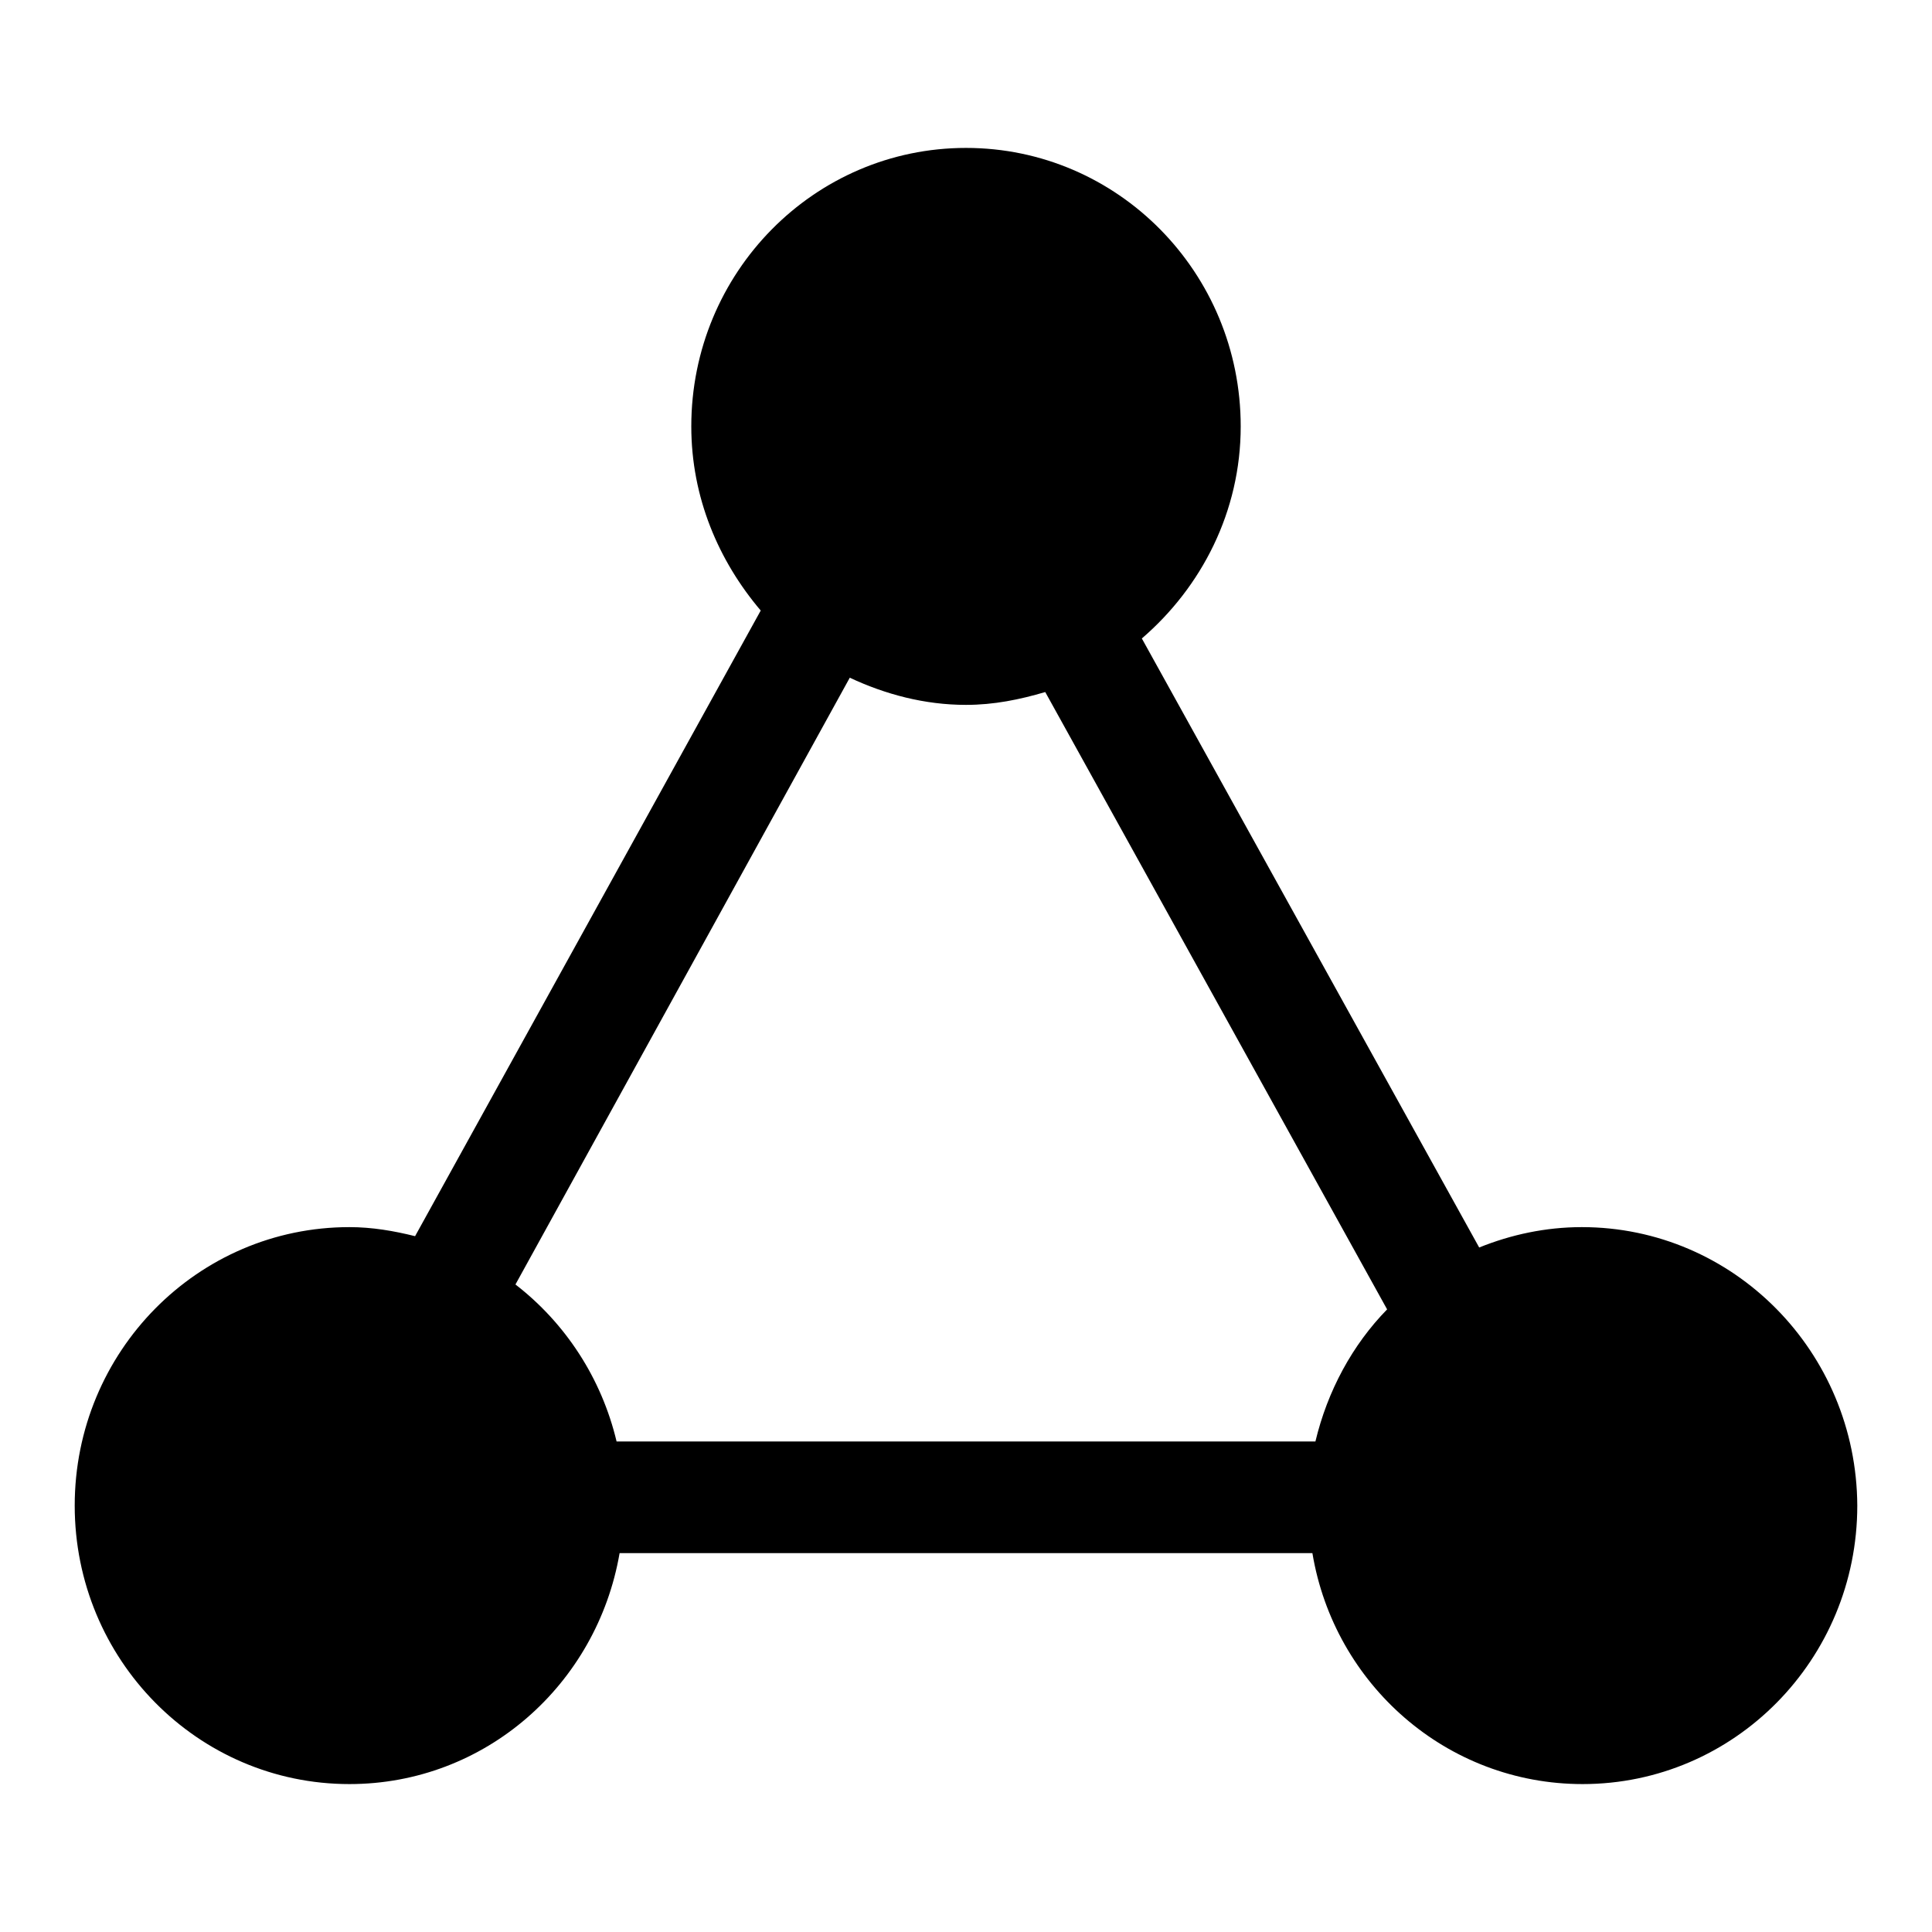
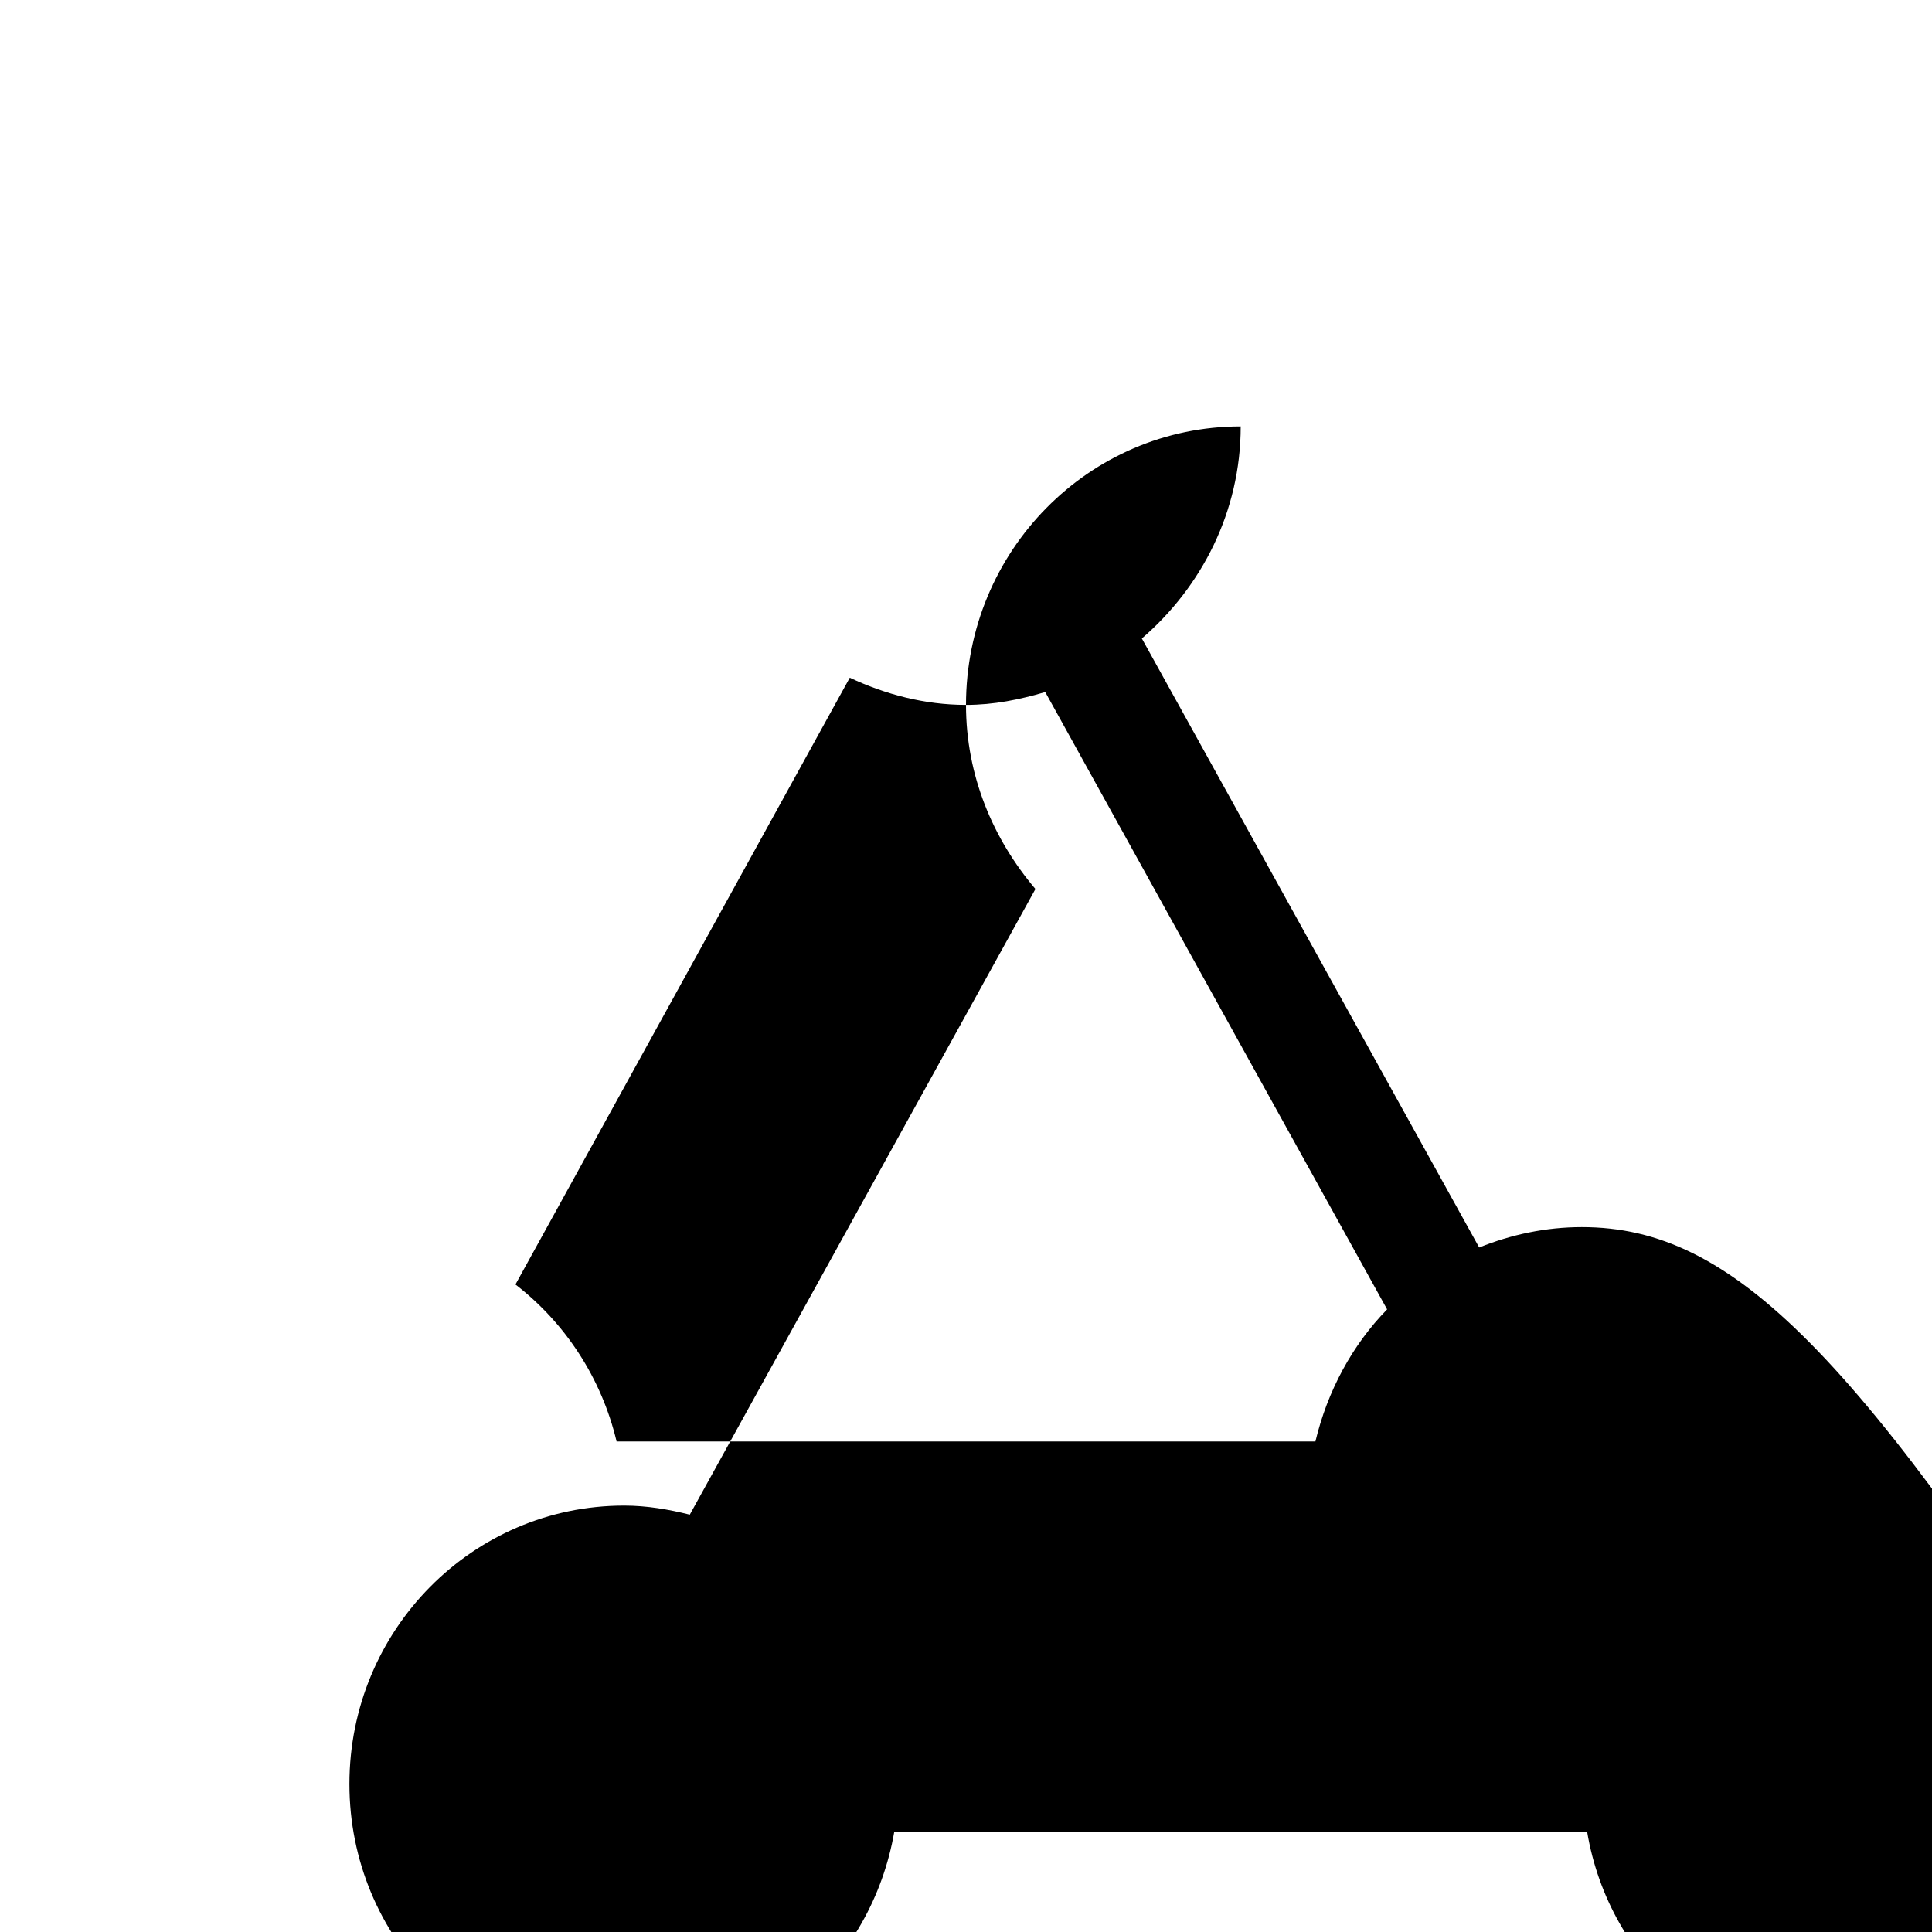
<svg xmlns="http://www.w3.org/2000/svg" version="1.1" x="0px" y="0px" viewBox="0 0 256 256" enable-background="new 0 0 256 256" xml:space="preserve">
  <g>
-     <path fill="#000000" d="M209.6,162.6c-4.8,0-9.4,1-13.6,2.7l-44.7-80.7c7.9-6.8,13.1-16.8,13.1-28.1c0-20.4-16.3-36.9-36.4-36.9 c-20.1,0-36.4,16.5-36.4,36.9c0,9.4,3.6,17.8,9.2,24.4l-45.8,82.9c-2.8-0.7-5.7-1.2-8.7-1.2c-20.1,0-36.4,16.5-36.4,36.9 c0,20.4,16.3,36.9,36.4,36.9c18,0,32.8-13.2,35.8-30.6h91.8c2.9,17.4,17.8,30.6,35.8,30.6c20.1,0,36.4-16.5,36.4-36.9 C246,179.1,229.7,162.6,209.6,162.6z M112.6,89.8c4.7,2.2,9.9,3.6,15.4,3.6c3.7,0,7.1-0.7,10.5-1.7l45.3,81.8 c-4.6,4.7-7.9,10.8-9.5,17.5H81.7c-2-8.4-6.8-15.7-13.4-20.8L112.6,89.8z" />
+     <path fill="#000000" d="M209.6,162.6c-4.8,0-9.4,1-13.6,2.7l-44.7-80.7c7.9-6.8,13.1-16.8,13.1-28.1c-20.1,0-36.4,16.5-36.4,36.9c0,9.4,3.6,17.8,9.2,24.4l-45.8,82.9c-2.8-0.7-5.7-1.2-8.7-1.2c-20.1,0-36.4,16.5-36.4,36.9 c0,20.4,16.3,36.9,36.4,36.9c18,0,32.8-13.2,35.8-30.6h91.8c2.9,17.4,17.8,30.6,35.8,30.6c20.1,0,36.4-16.5,36.4-36.9 C246,179.1,229.7,162.6,209.6,162.6z M112.6,89.8c4.7,2.2,9.9,3.6,15.4,3.6c3.7,0,7.1-0.7,10.5-1.7l45.3,81.8 c-4.6,4.7-7.9,10.8-9.5,17.5H81.7c-2-8.4-6.8-15.7-13.4-20.8L112.6,89.8z" />
  </g>
</svg>